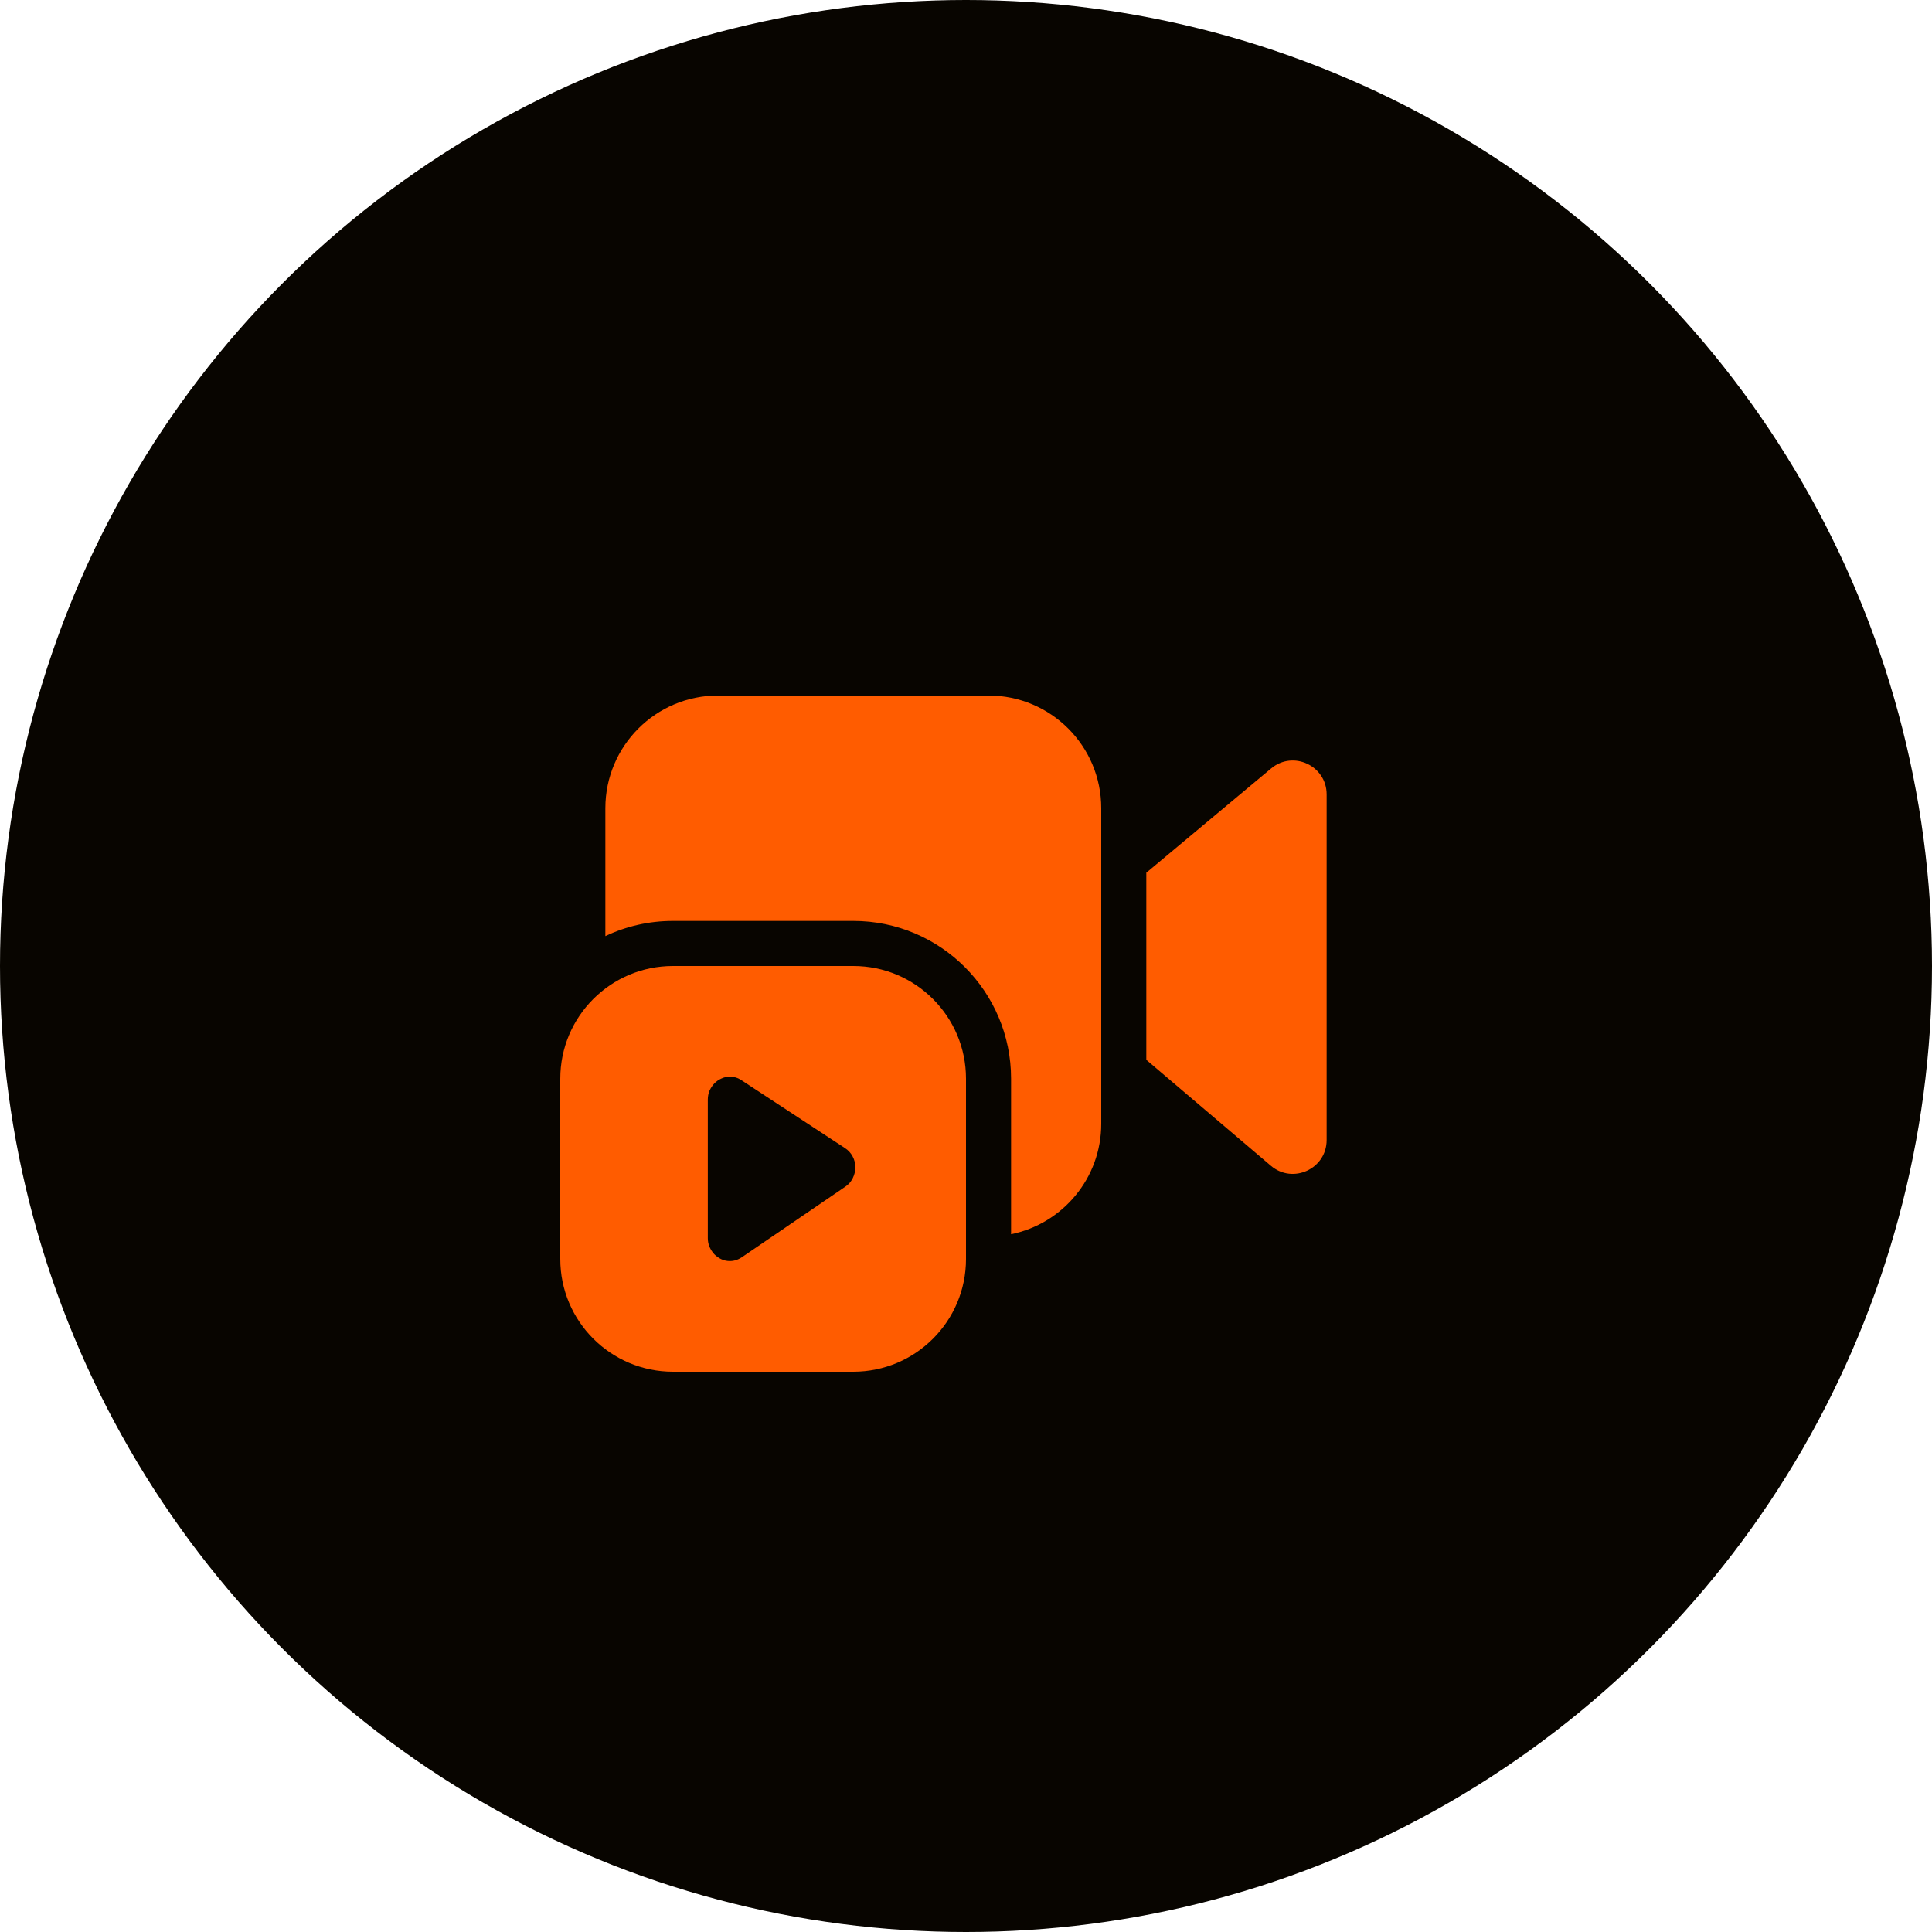
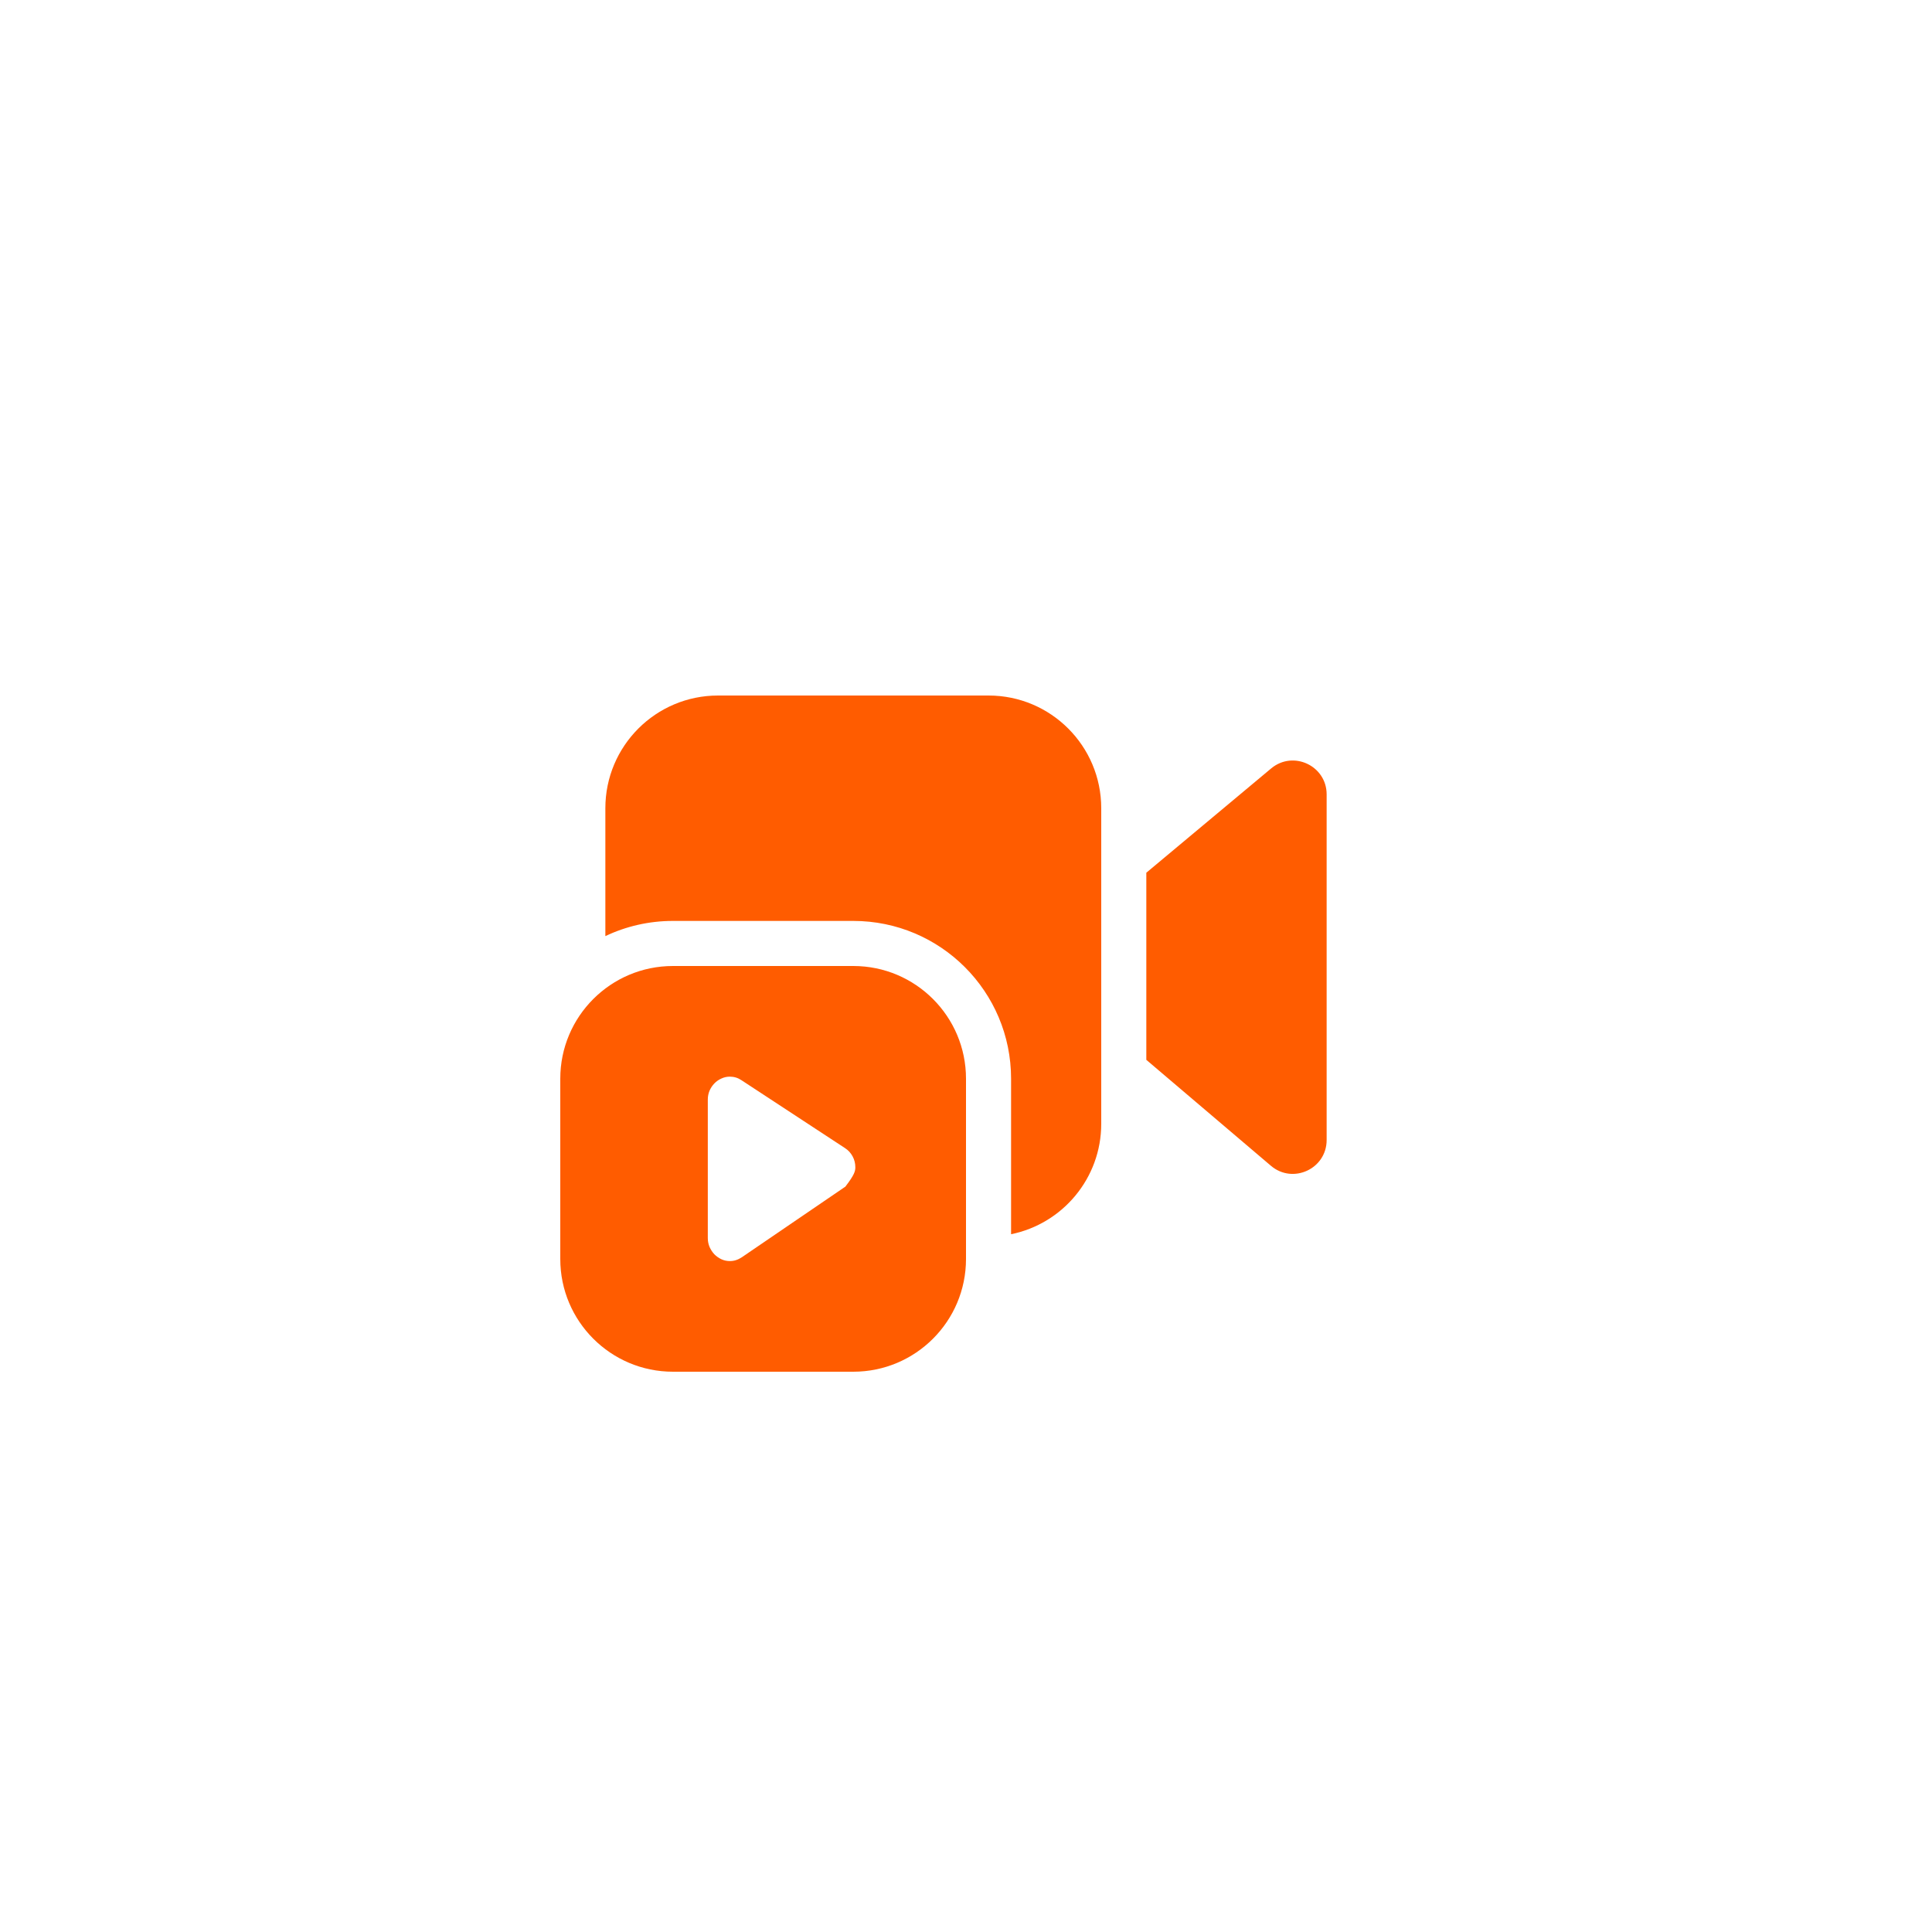
<svg xmlns="http://www.w3.org/2000/svg" width="150" height="150" viewBox="0 0 150 150" fill="none">
-   <circle cx="75" cy="75" r="75" fill="#080500" />
-   <path d="M76.75 54C81.582 54 85.5 57.917 85.5 62.75V87.25C85.5 91.483 82.494 95.014 78.5 95.825V83.75C78.5 76.984 73.016 71.5 66.25 71.5H52.25C50.371 71.5 48.591 71.923 47 72.679V62.75C47 57.917 50.917 54 55.75 54H76.75ZM89 82.285V67.758L98.692 59.661C100.401 58.234 103 59.449 103 61.676V88.512C103 90.75 100.379 91.961 98.675 90.512L89 82.285ZM43.5 83.75C43.5 78.918 47.417 75 52.25 75H66.25C71.082 75 75 78.918 75 83.75V97.75C75 102.582 71.082 106.5 66.25 106.5H52.25C47.417 106.5 43.5 102.582 43.5 97.75V83.75ZM57.57 83.869C57.297 83.684 56.995 83.591 56.663 83.591C56.431 83.591 56.212 83.64 56.004 83.739C55.796 83.832 55.615 83.959 55.461 84.119C55.307 84.28 55.182 84.468 55.087 84.684C54.998 84.9 54.954 85.128 54.954 85.369V96.131C54.954 96.366 54.998 96.591 55.087 96.807C55.182 97.023 55.307 97.215 55.461 97.381C55.621 97.542 55.805 97.672 56.013 97.77C56.22 97.863 56.437 97.909 56.663 97.909C56.834 97.909 56.995 97.884 57.143 97.835C57.297 97.786 57.449 97.712 57.597 97.613L65.634 92.13C65.877 91.97 66.067 91.753 66.203 91.482C66.34 91.21 66.408 90.926 66.408 90.63C66.408 90.321 66.337 90.037 66.195 89.778C66.052 89.512 65.856 89.299 65.607 89.139L57.57 83.869Z" fill="#FF5C00" />
+   <path d="M76.75 54C81.582 54 85.5 57.917 85.5 62.75V87.25C85.5 91.483 82.494 95.014 78.5 95.825V83.75C78.5 76.984 73.016 71.5 66.25 71.5H52.25C50.371 71.5 48.591 71.923 47 72.679V62.75C47 57.917 50.917 54 55.75 54H76.75ZM89 82.285V67.758L98.692 59.661C100.401 58.234 103 59.449 103 61.676V88.512C103 90.75 100.379 91.961 98.675 90.512L89 82.285ZM43.5 83.75C43.5 78.918 47.417 75 52.25 75H66.25C71.082 75 75 78.918 75 83.75V97.75C75 102.582 71.082 106.5 66.25 106.5H52.25C47.417 106.5 43.5 102.582 43.5 97.75V83.75ZM57.57 83.869C57.297 83.684 56.995 83.591 56.663 83.591C56.431 83.591 56.212 83.64 56.004 83.739C55.796 83.832 55.615 83.959 55.461 84.119C55.307 84.28 55.182 84.468 55.087 84.684C54.998 84.9 54.954 85.128 54.954 85.369V96.131C54.954 96.366 54.998 96.591 55.087 96.807C55.182 97.023 55.307 97.215 55.461 97.381C55.621 97.542 55.805 97.672 56.013 97.77C56.22 97.863 56.437 97.909 56.663 97.909C56.834 97.909 56.995 97.884 57.143 97.835C57.297 97.786 57.449 97.712 57.597 97.613L65.634 92.13C66.34 91.21 66.408 90.926 66.408 90.63C66.408 90.321 66.337 90.037 66.195 89.778C66.052 89.512 65.856 89.299 65.607 89.139L57.57 83.869Z" fill="#FF5C00" />
</svg>